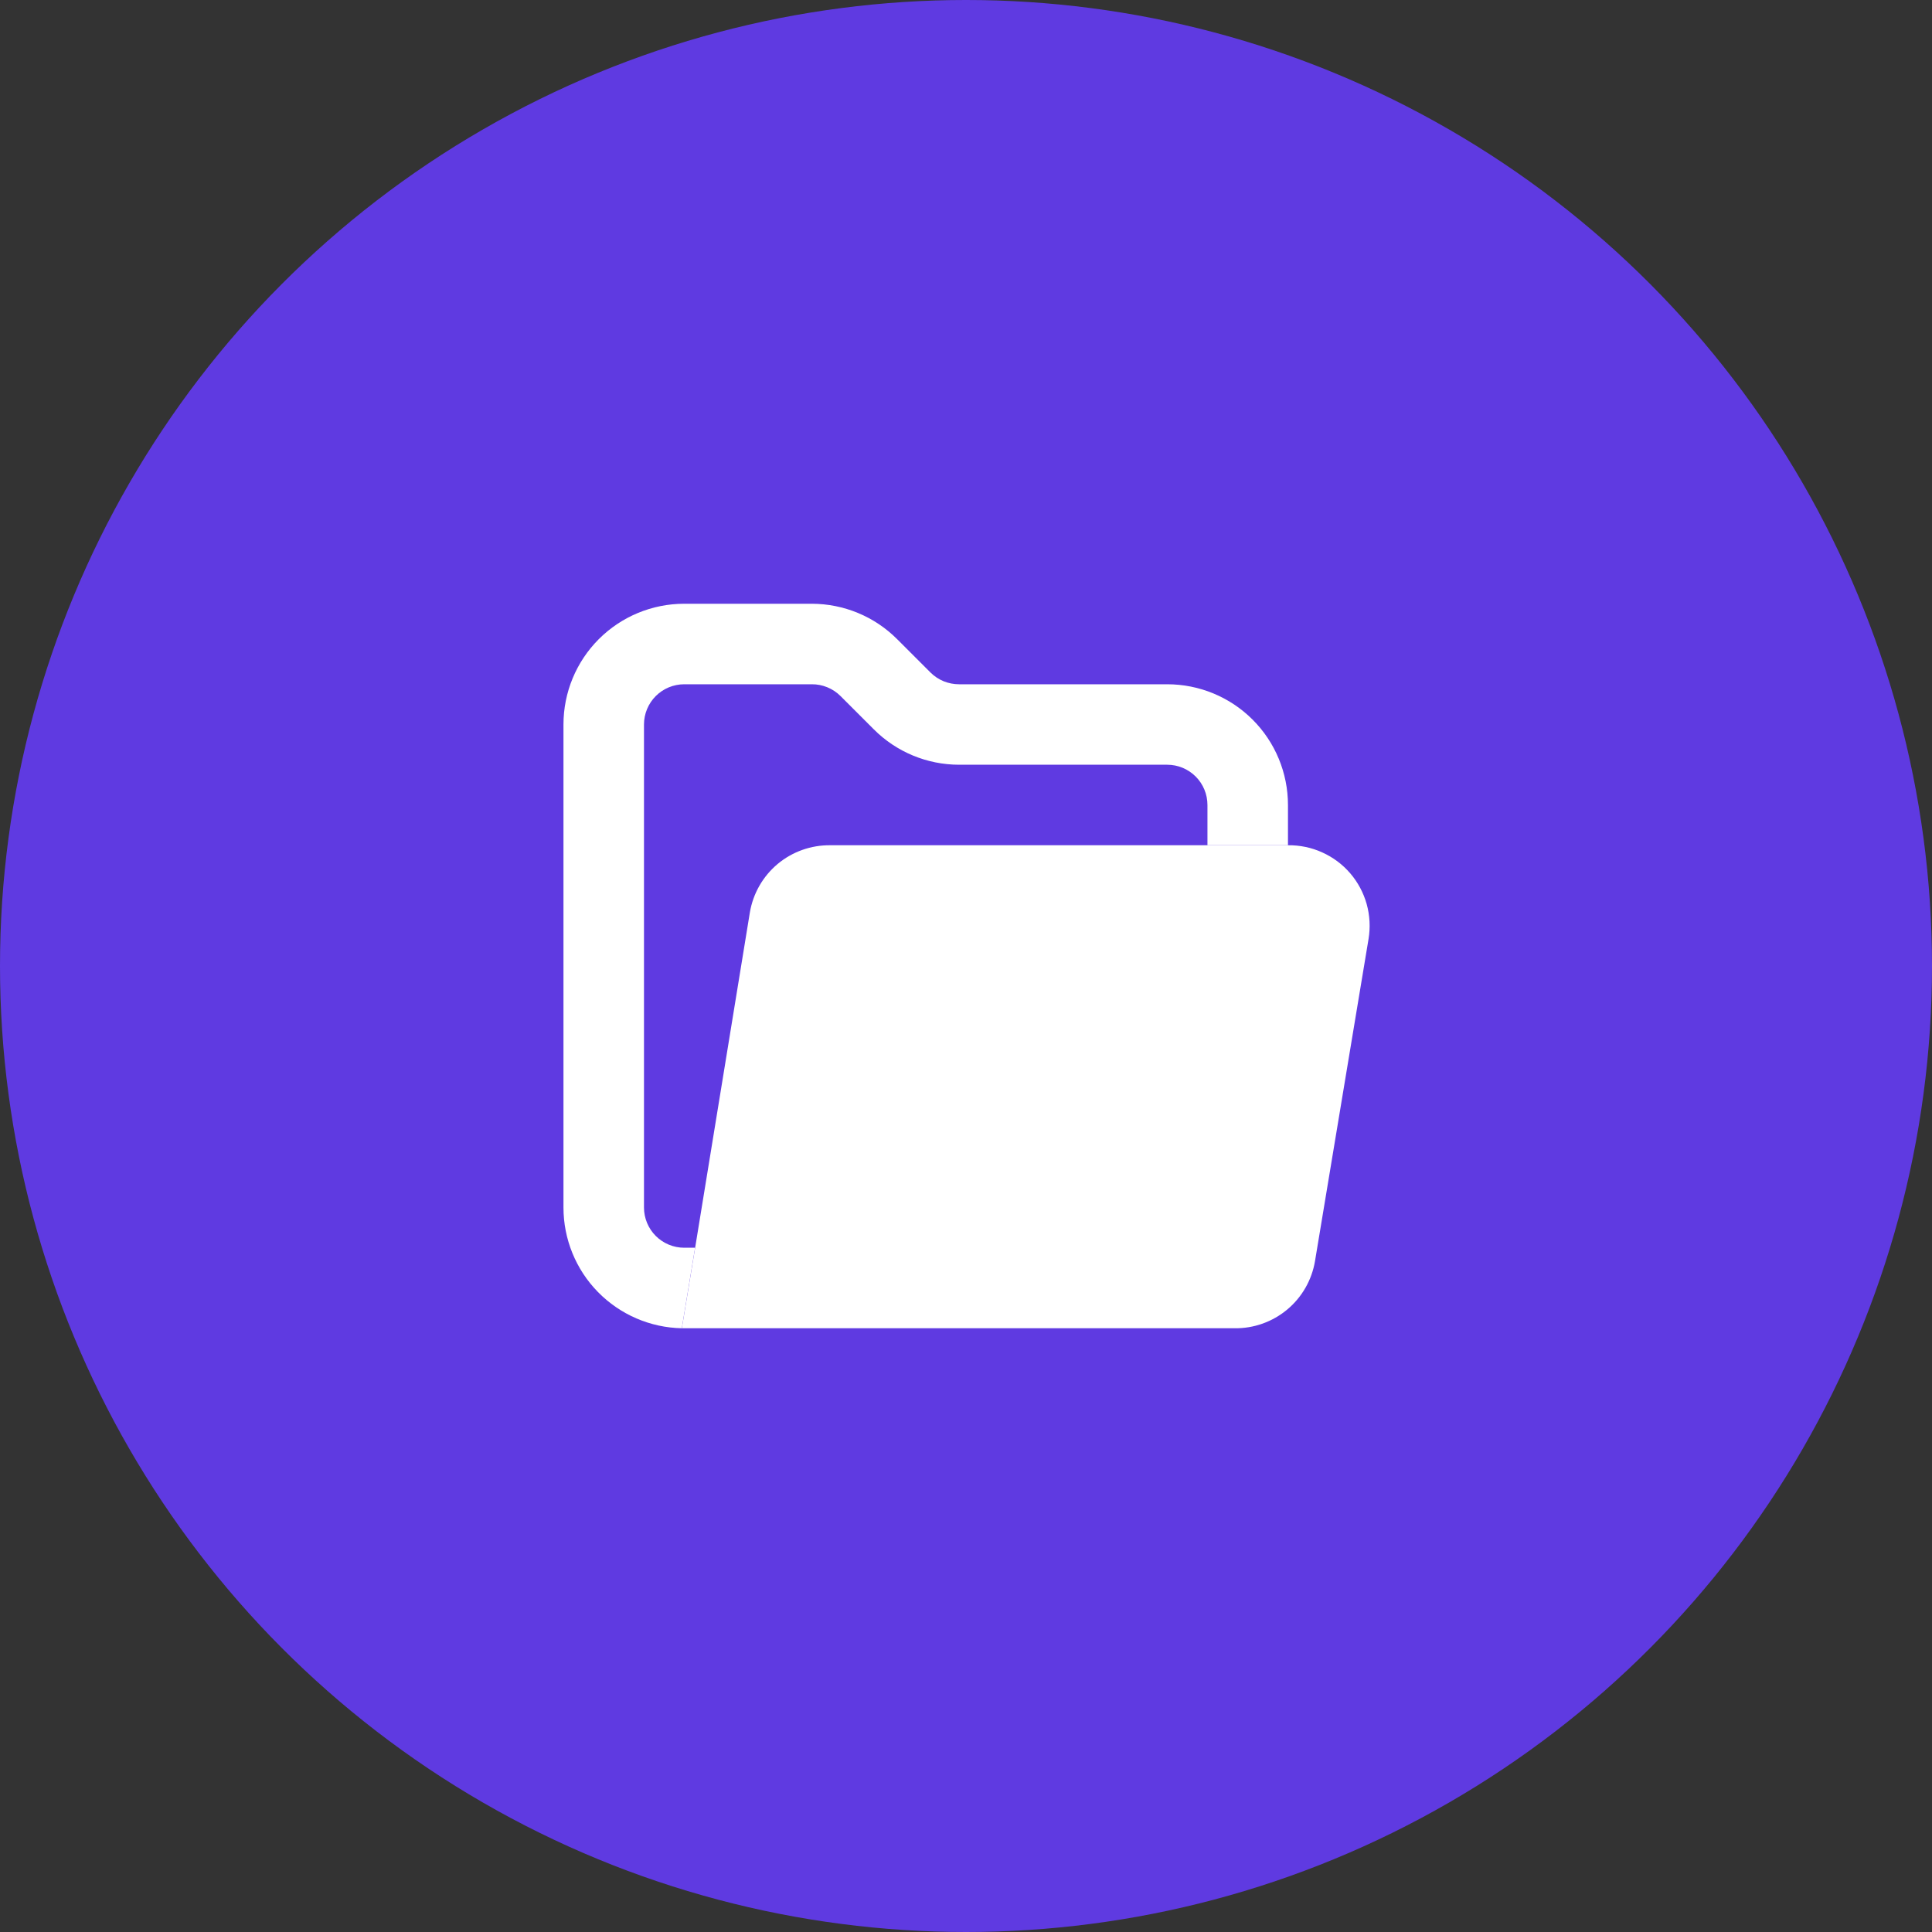
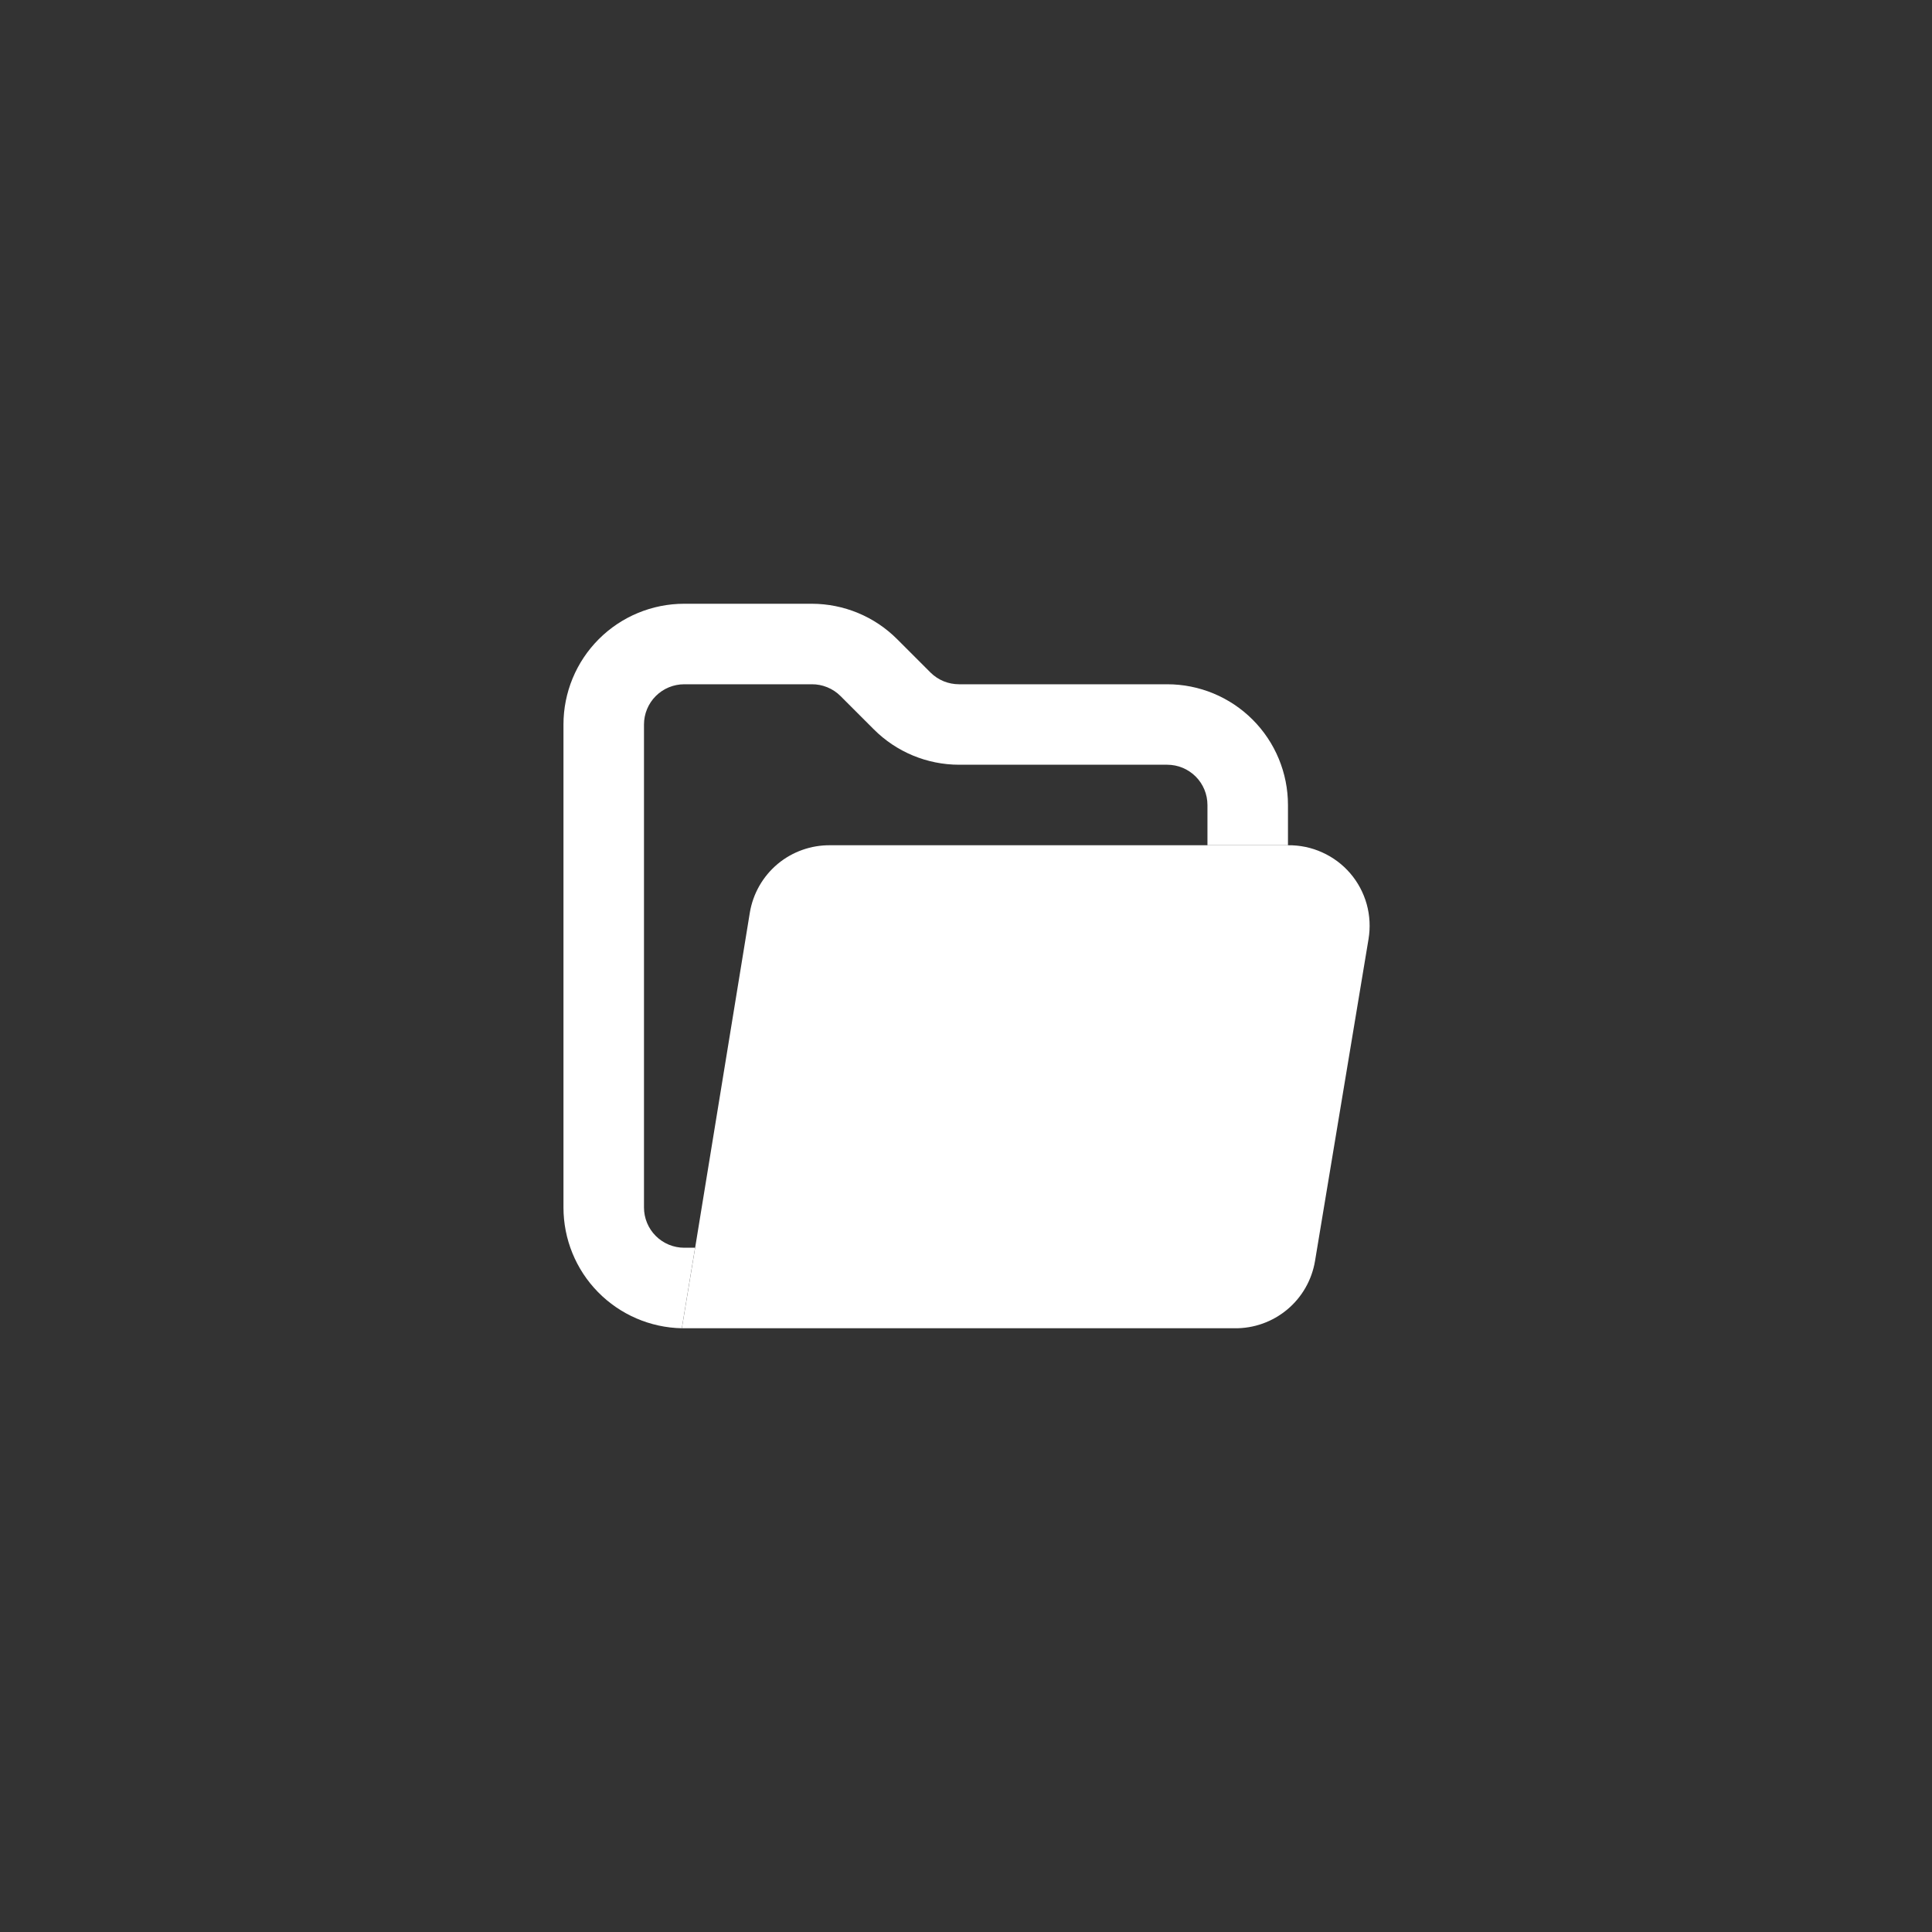
<svg xmlns="http://www.w3.org/2000/svg" width="40" height="40" viewBox="0 0 40 40" fill="none">
  <rect x="0" y="0" width="40" height="40" fill="#333333" stroke="none" />
-   <circle cx="20" cy="20" r="20" fill="#5F3AE1" />
  <path d="M14.166 25.833C13.945 25.833 13.733 25.745 13.577 25.589C13.421 25.433 13.333 25.221 13.333 25V15C13.333 14.779 13.421 14.567 13.577 14.411C13.733 14.255 13.945 14.167 14.166 14.167H16.808C16.917 14.166 17.026 14.187 17.128 14.229C17.229 14.27 17.322 14.331 17.399 14.408L18.091 15.1C18.559 15.569 19.195 15.833 19.858 15.833H24.166C24.387 15.833 24.599 15.921 24.755 16.077C24.912 16.234 24.999 16.446 24.999 16.667V17.5H26.666V16.667C26.666 16.004 26.403 15.368 25.934 14.899C25.465 14.43 24.829 14.167 24.166 14.167H19.858C19.748 14.167 19.639 14.146 19.538 14.105C19.436 14.063 19.344 14.002 19.266 13.925L18.574 13.233C18.106 12.764 17.471 12.501 16.808 12.5H14.166C13.503 12.5 12.867 12.763 12.398 13.232C11.929 13.701 11.666 14.337 11.666 15V25C11.666 25.654 11.922 26.283 12.38 26.75C12.839 27.218 13.462 27.487 14.116 27.5L14.391 25.833H14.166Z" fill="white" />
  <path d="M26.667 17.5H17.192C16.794 17.495 16.407 17.632 16.101 17.887C15.795 18.143 15.591 18.499 15.525 18.892L14.392 25.834L14.117 27.5H25.559C25.957 27.506 26.344 27.368 26.65 27.113C26.956 26.858 27.16 26.501 27.226 26.108L28.334 19.442C28.374 19.201 28.361 18.954 28.296 18.719C28.23 18.484 28.114 18.266 27.955 18.081C27.796 17.896 27.598 17.748 27.375 17.648C27.153 17.547 26.911 17.497 26.667 17.5Z" fill="white" />
</svg>